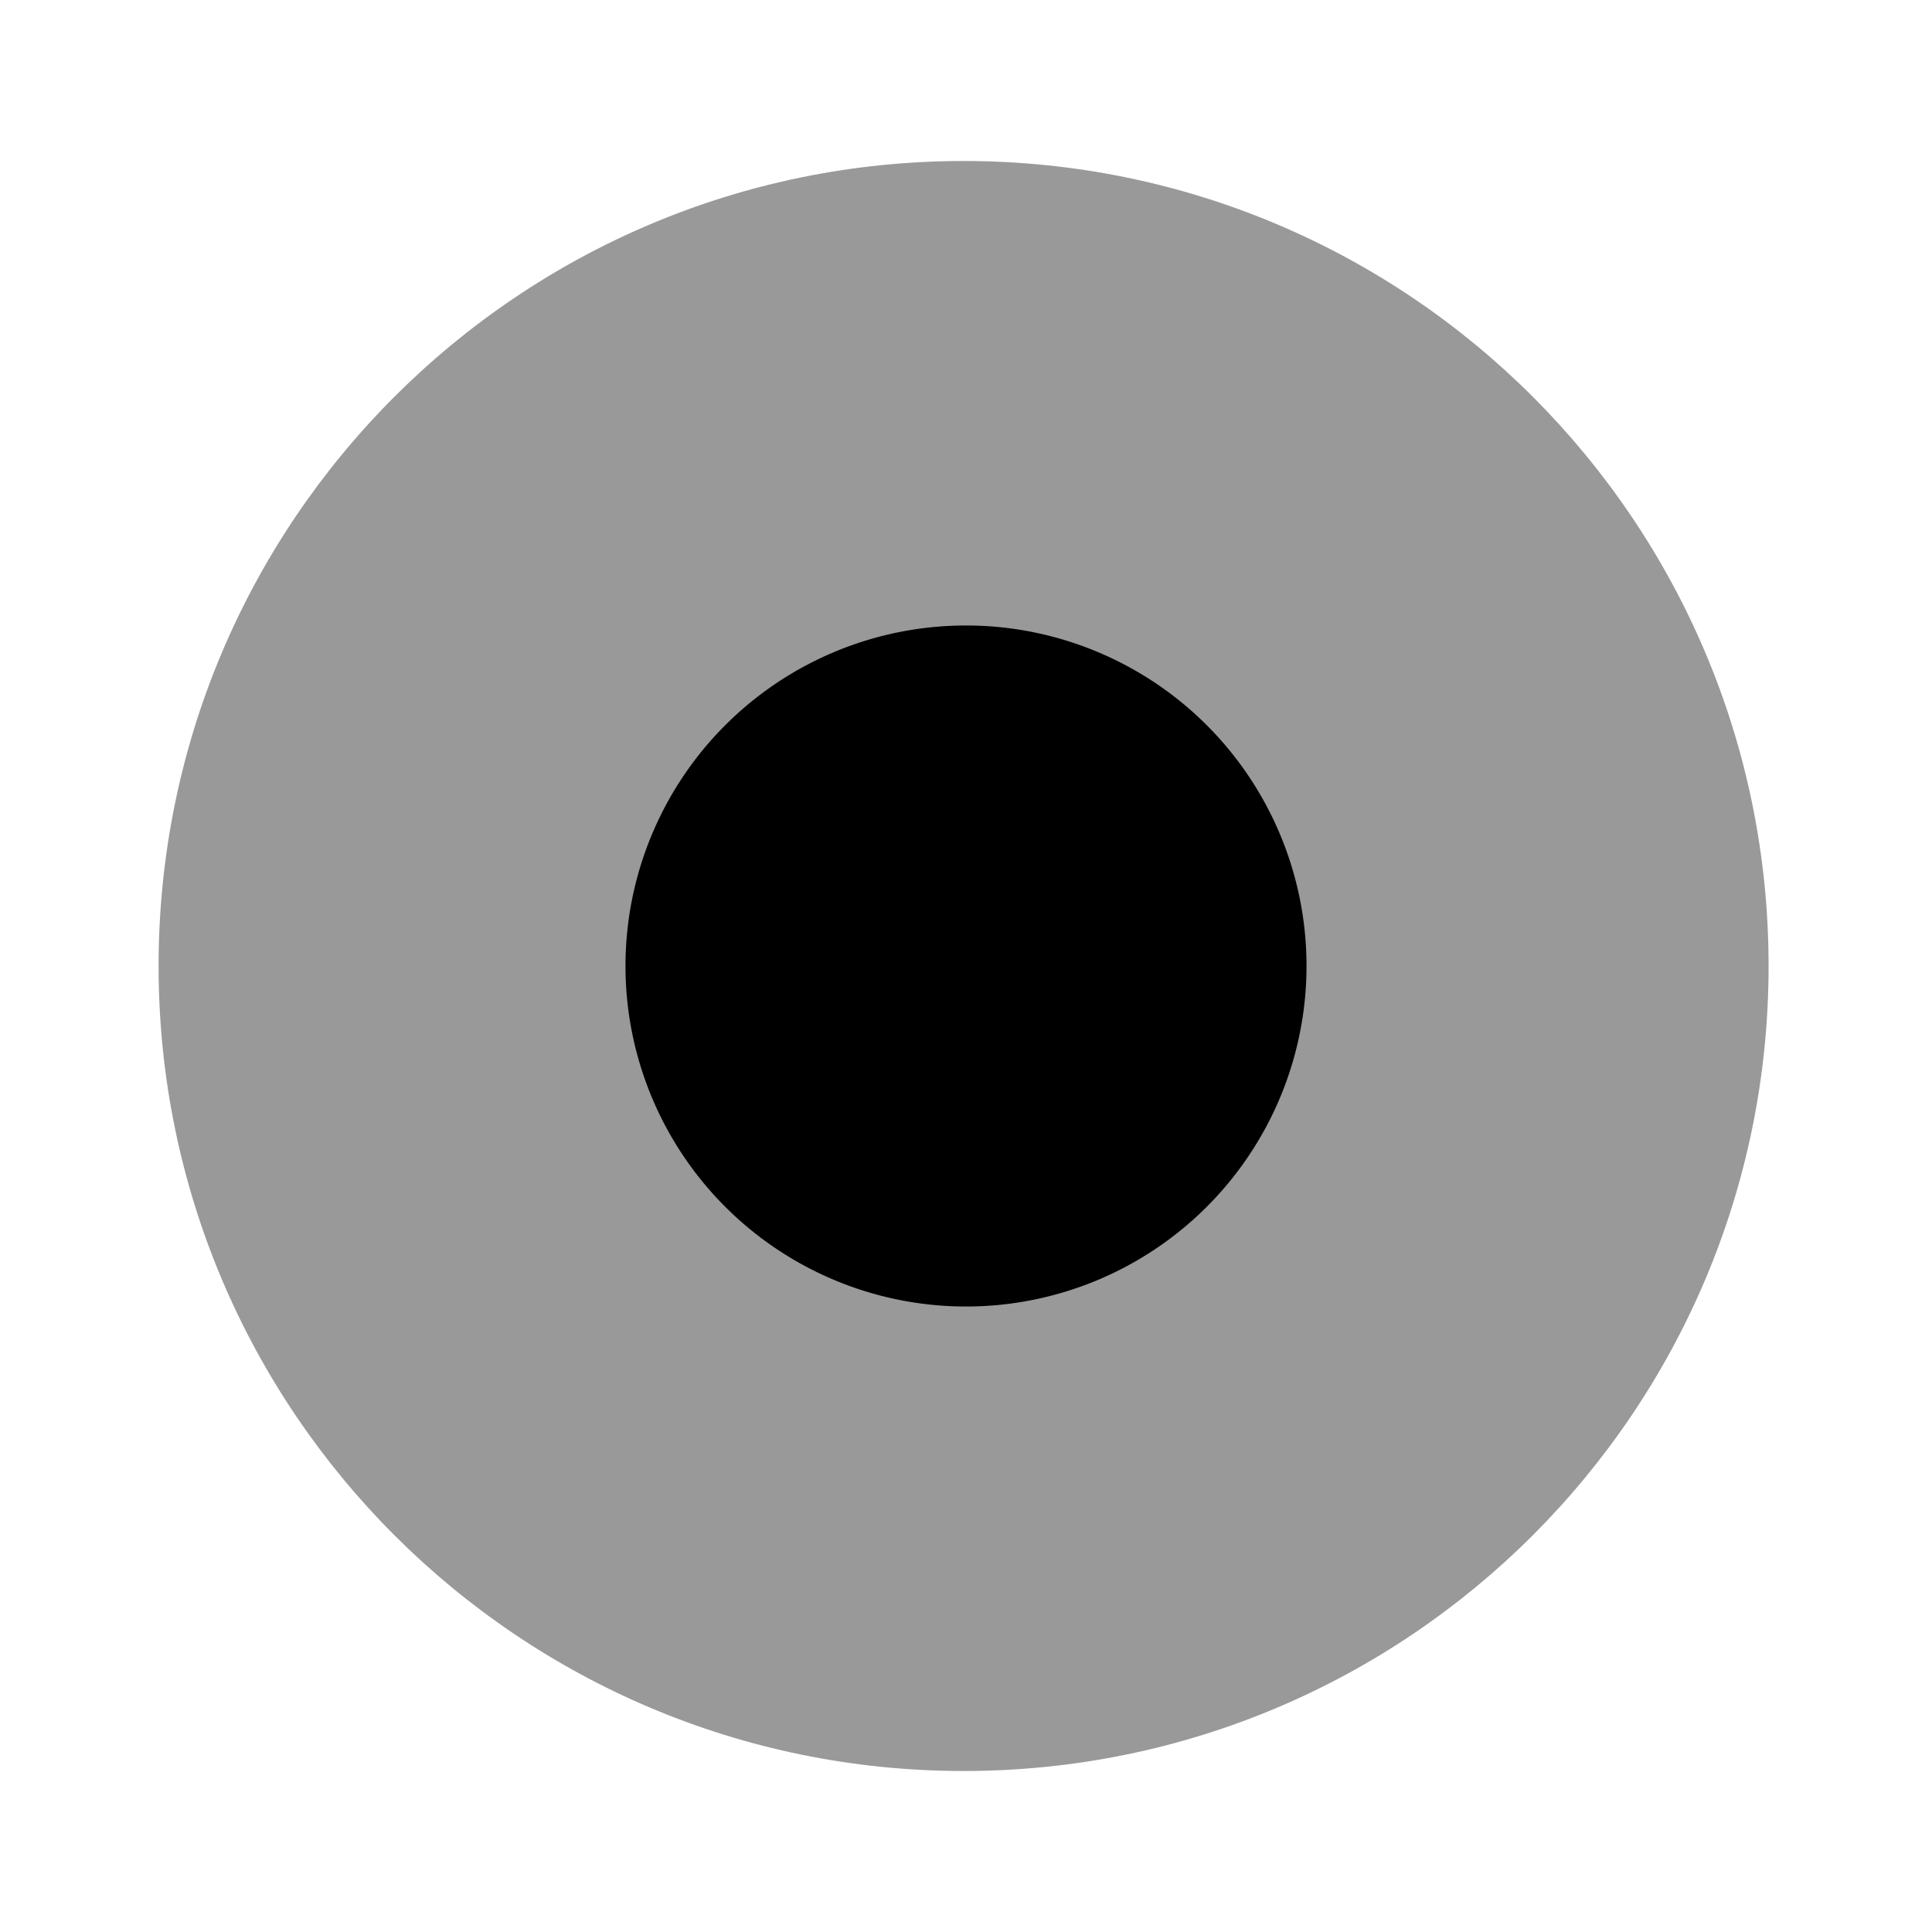
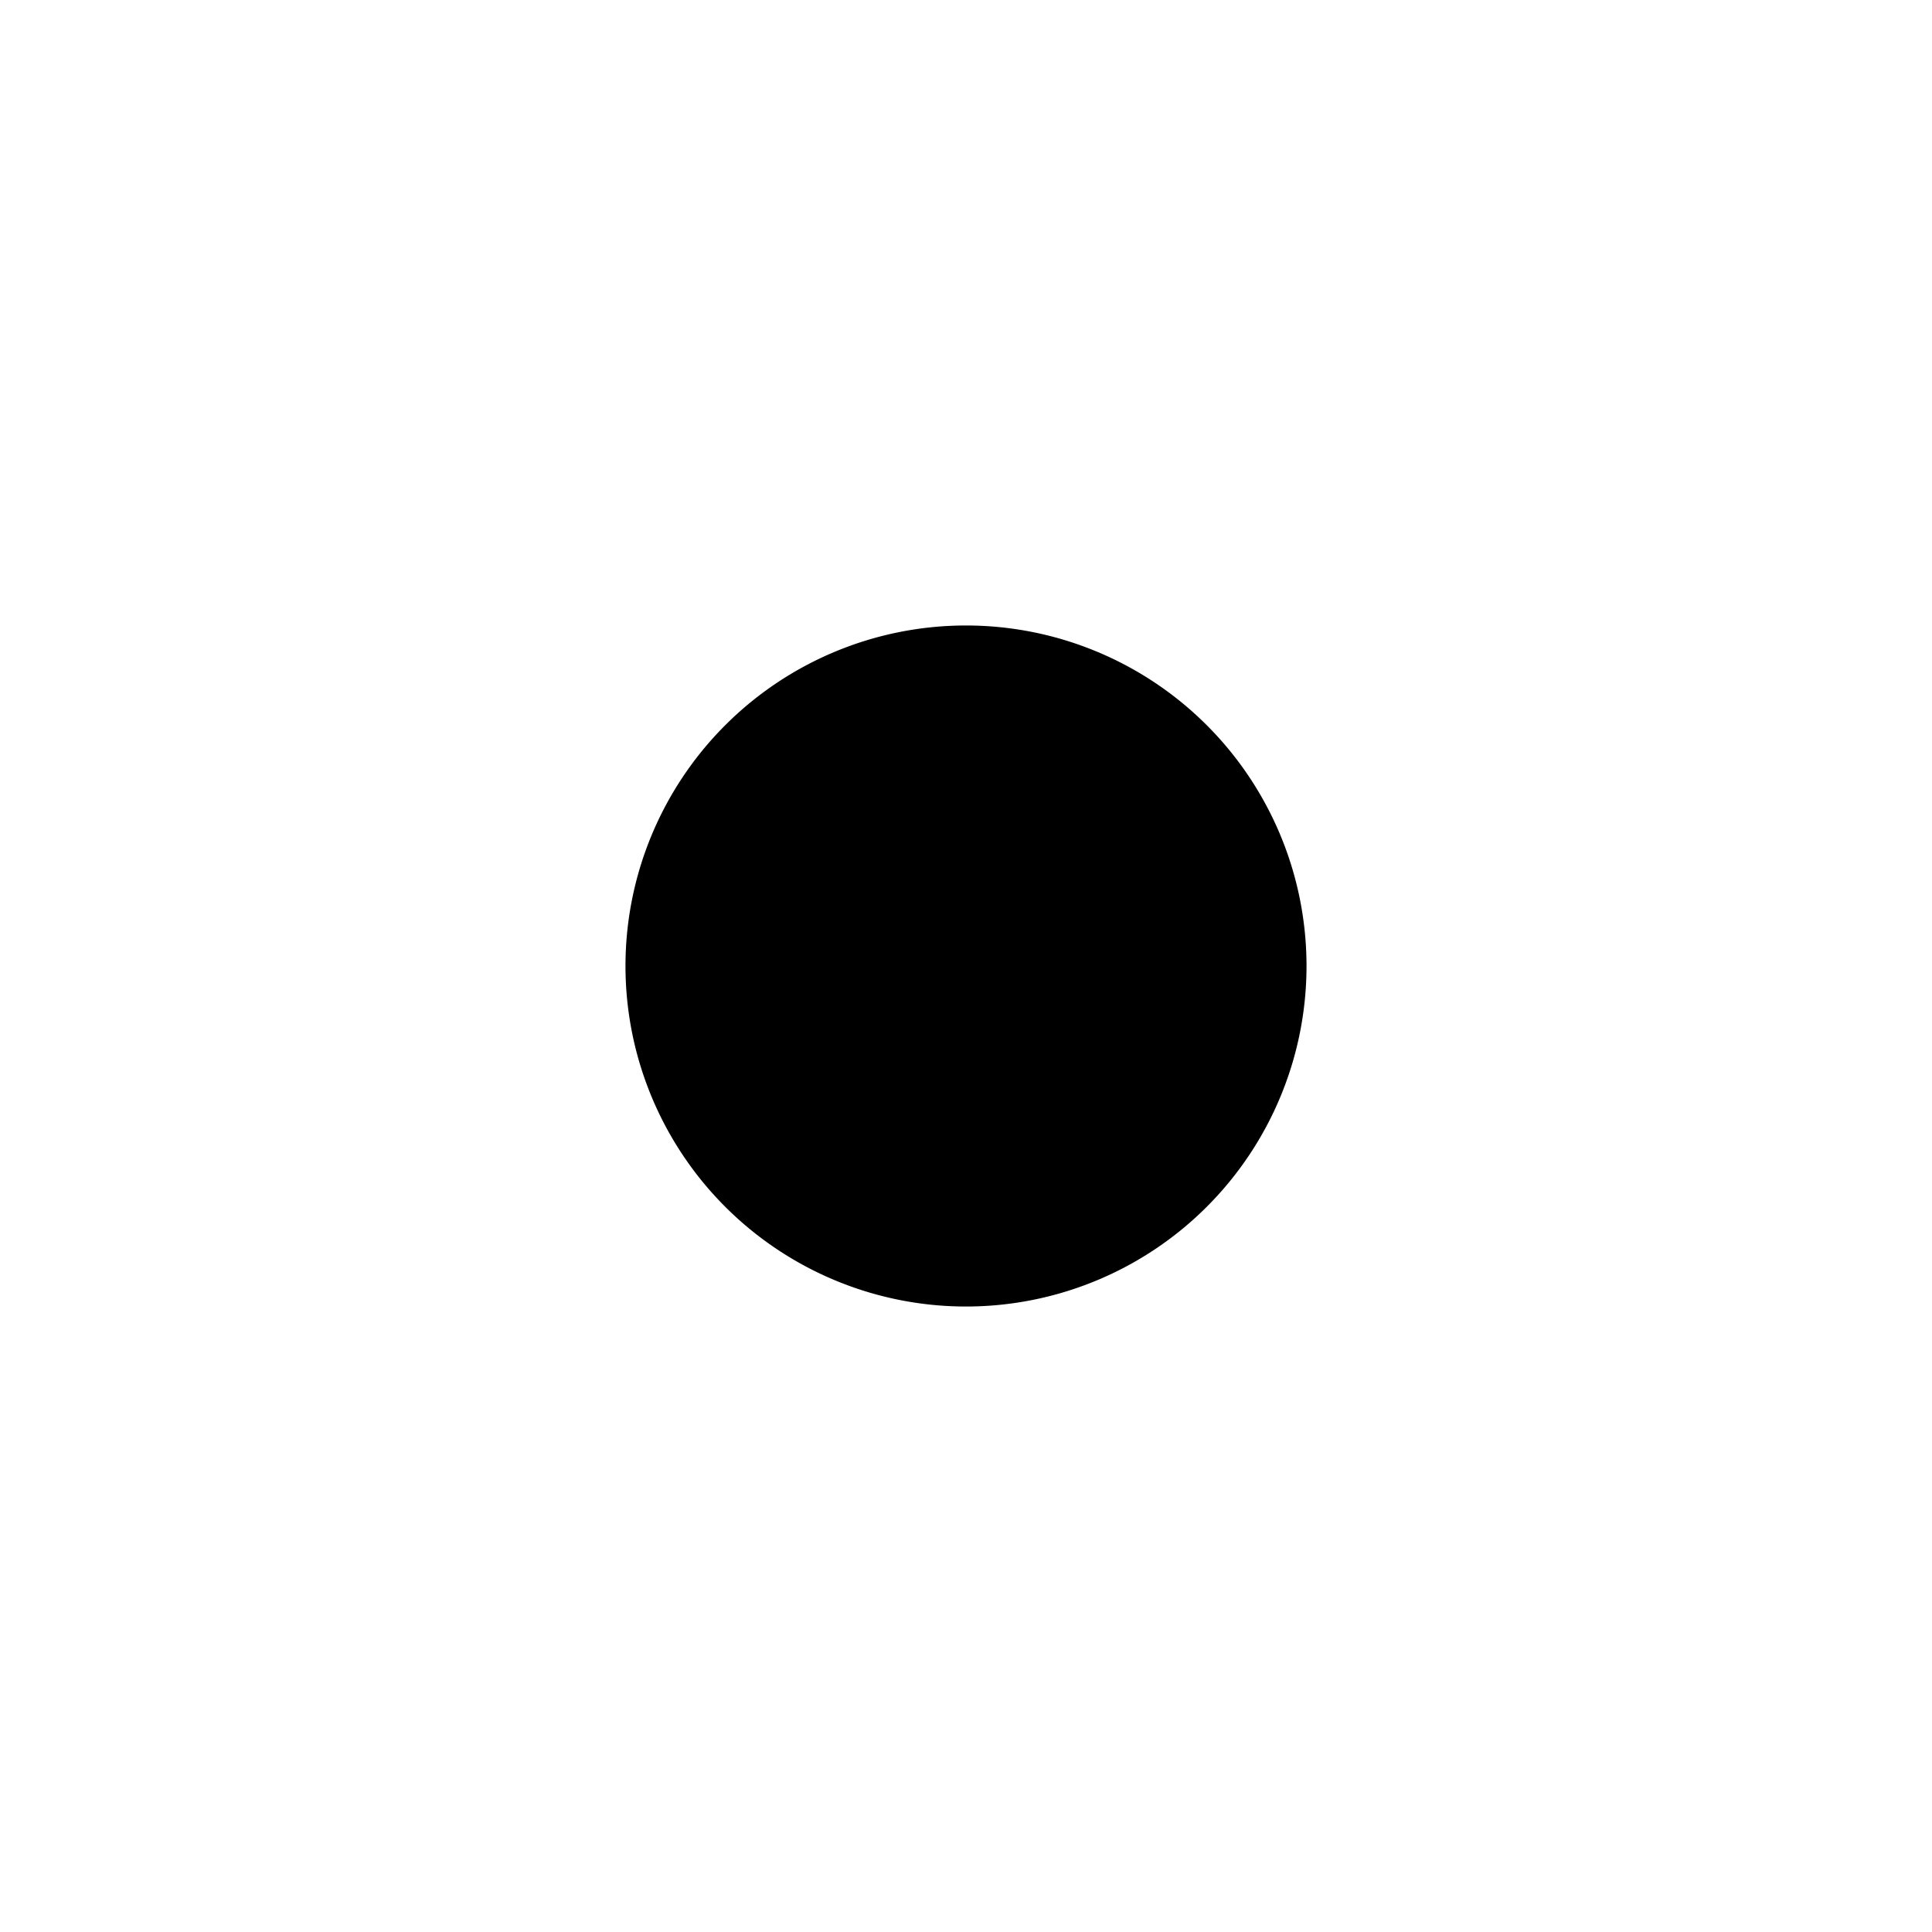
<svg xmlns="http://www.w3.org/2000/svg" viewBox="0 0 24 24" fill="currentColor" aria-hidden="true">
-   <path d="M11.97 22c5.524 0 10-4.477 10-10s-4.476-10-10-10c-5.522 0-10 4.477-10 10s4.478 10 10 10z" opacity=".4" />
  <path d="M12 16.23a4.23 4.23 0 100-8.46 4.23 4.23 0 000 8.46z" />
</svg>